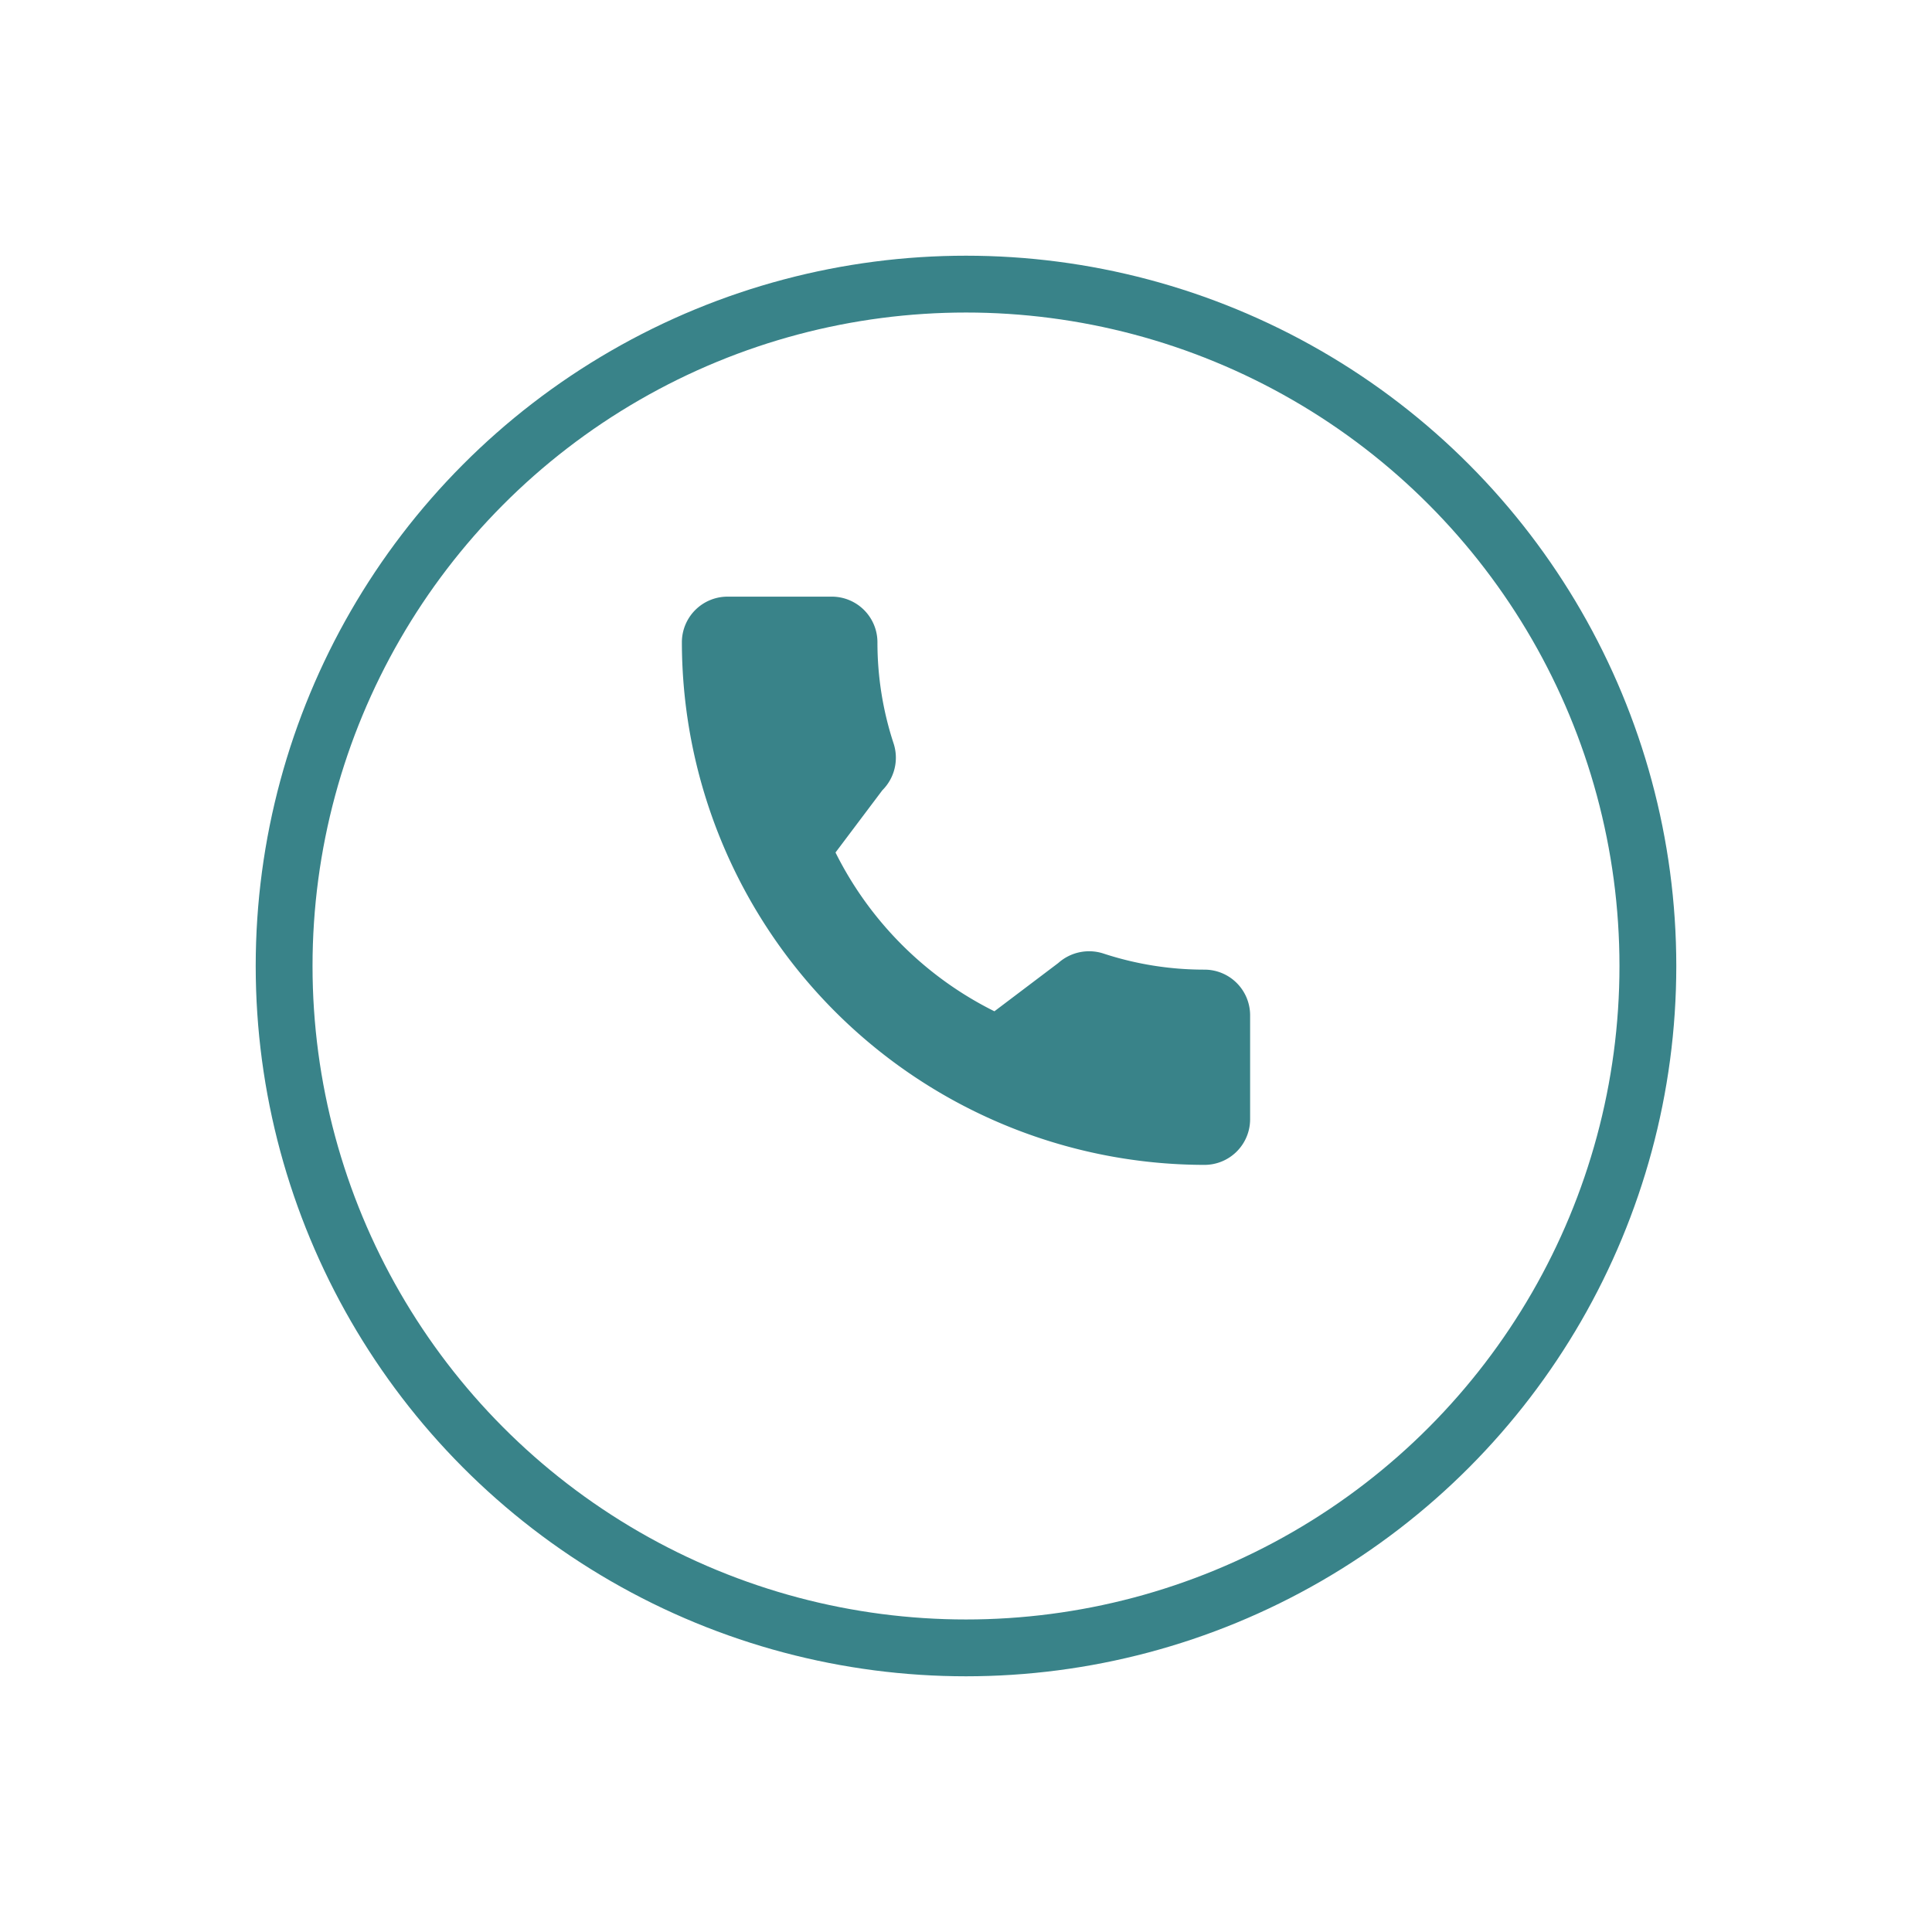
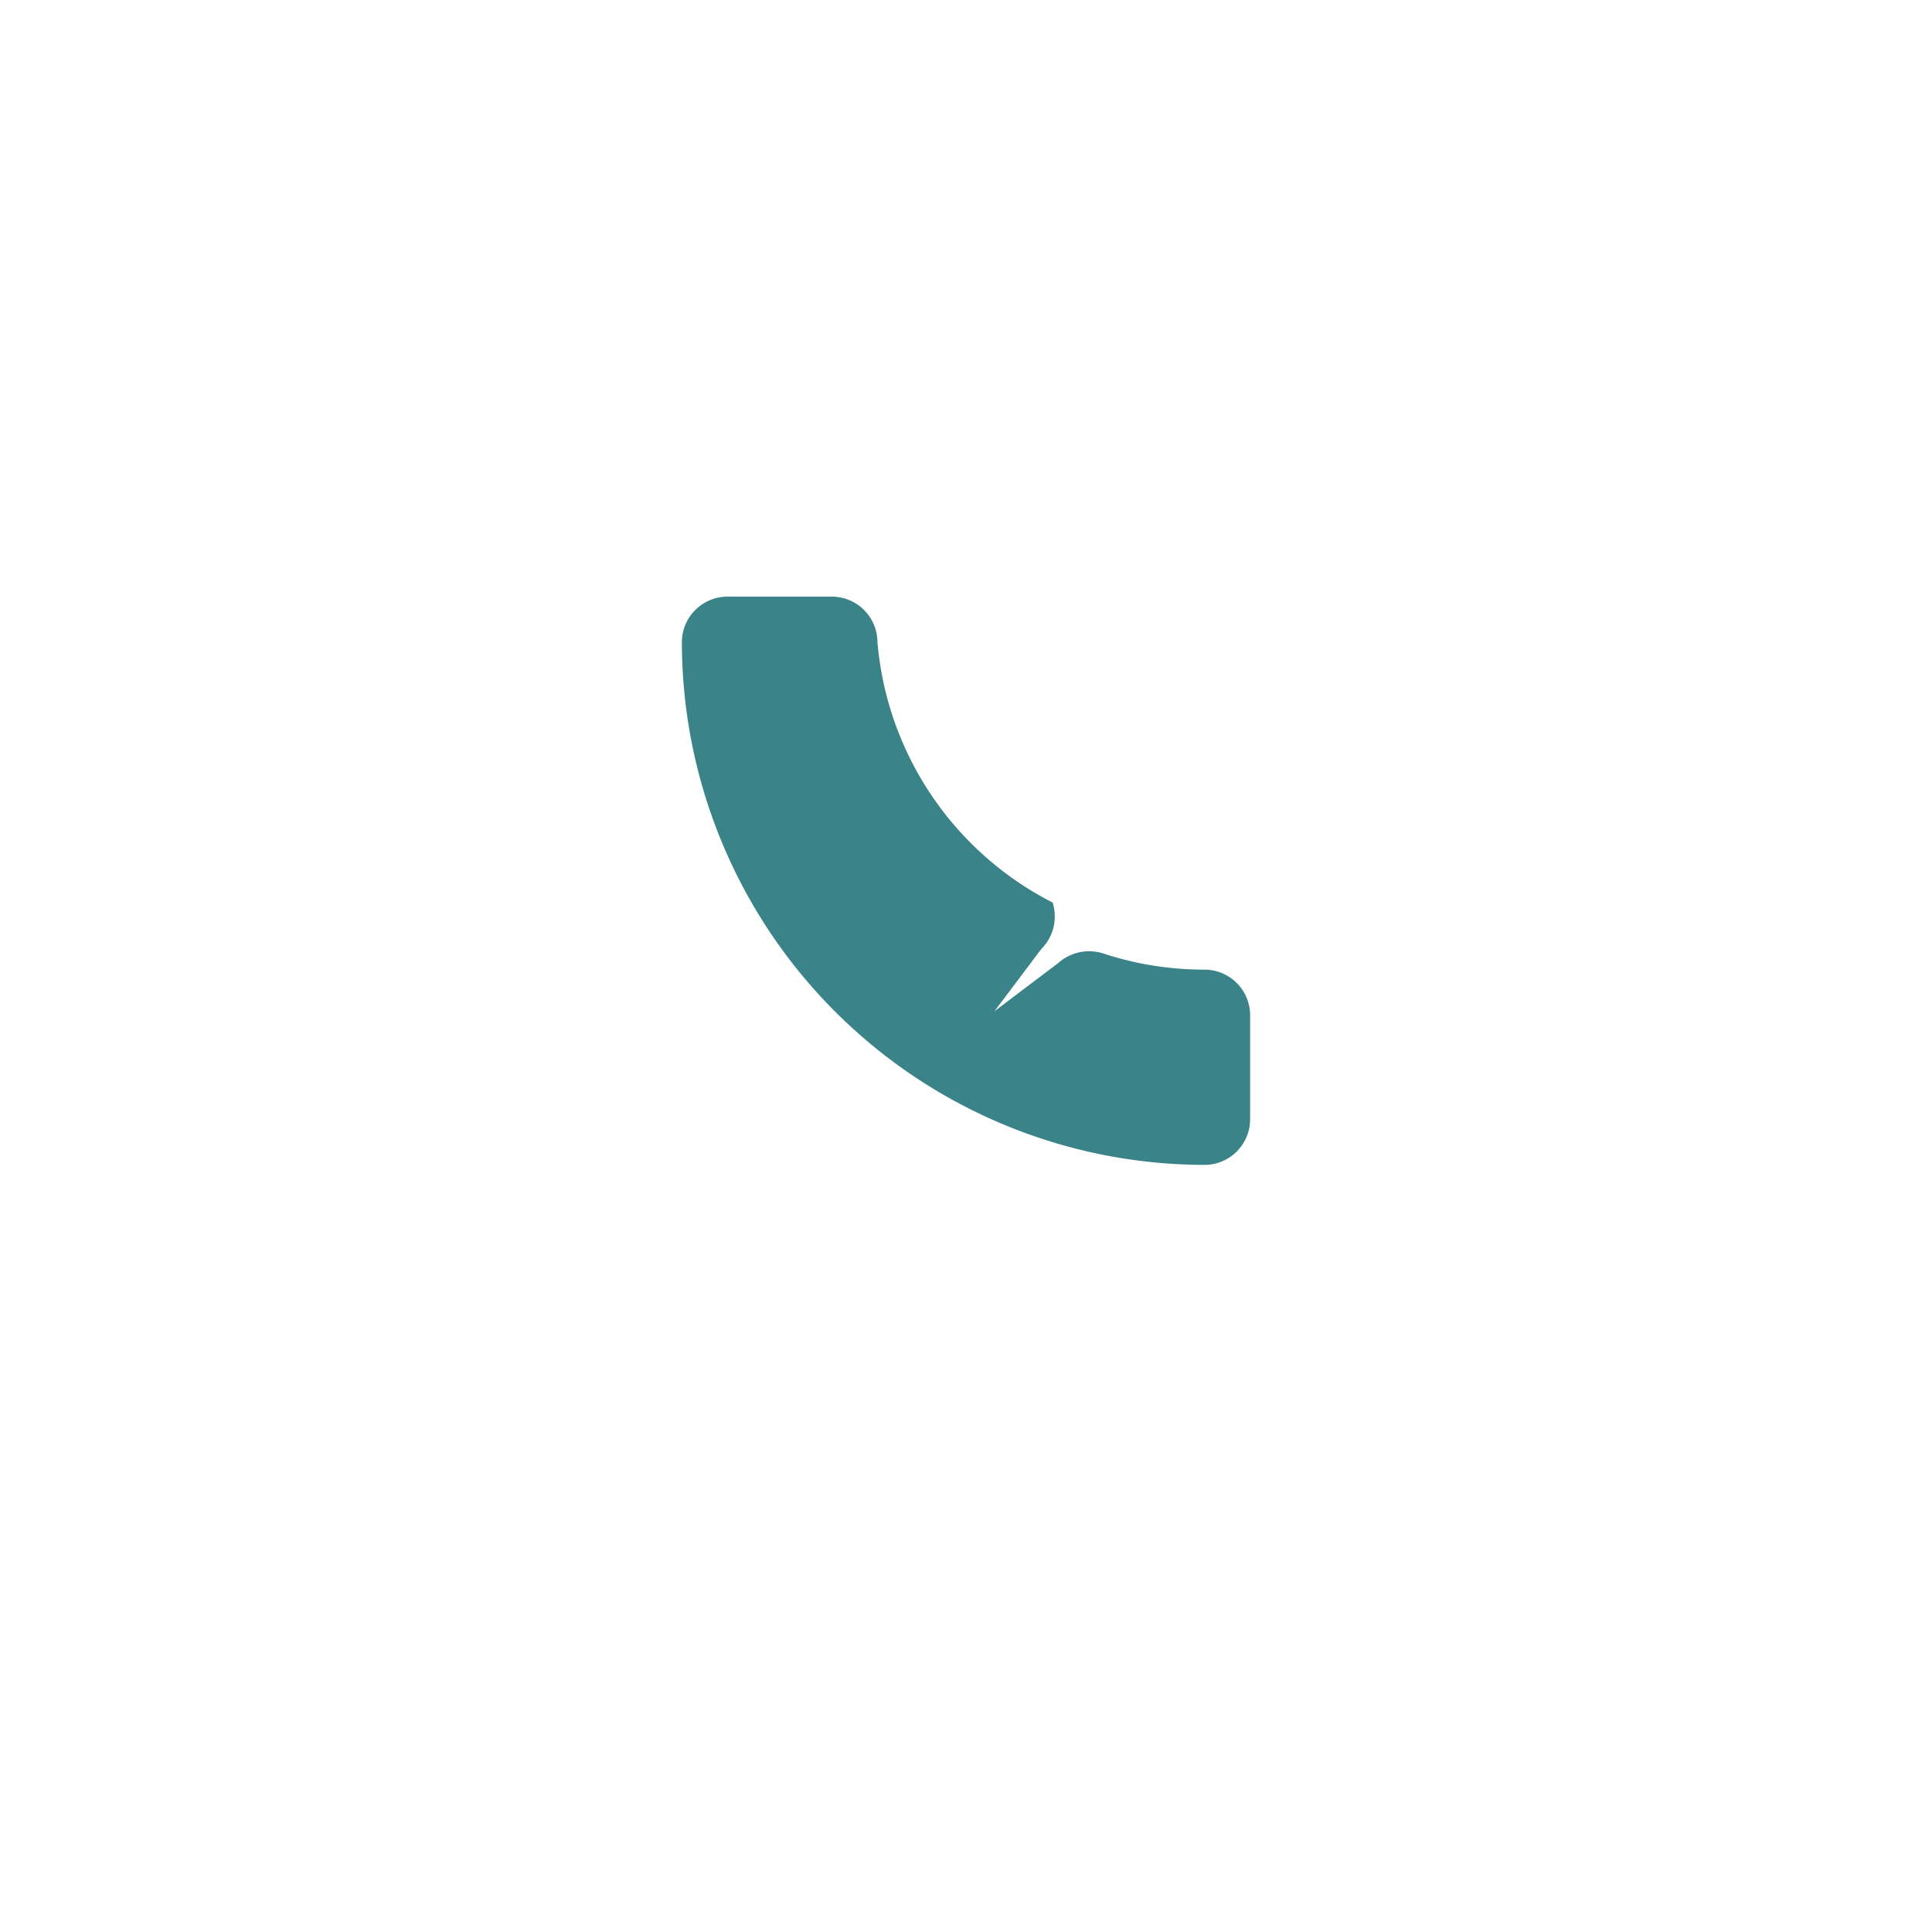
<svg xmlns="http://www.w3.org/2000/svg" width="68" height="68" viewBox="0 0 68 68">
  <defs>
    <filter id="Ellipse_34" x="0" y="0" width="68" height="68">
      <feOffset dy="3" />
      <feGaussianBlur stdDeviation="3" result="blur" />
      <feFlood flood-opacity="0.161" />
      <feComposite operator="in" in2="blur" />
      <feComposite in="SourceGraphic" />
    </filter>
  </defs>
  <g id="Group_330" data-name="Group 330" transform="translate(-455 -1095)">
    <g id="telefon" transform="translate(479 1116)">
      <g id="Group_64" data-name="Group 64">
-         <path id="Path_96" data-name="Path 96" d="M18.4,13.128a11.355,11.355,0,0,1-3.566-.568,1.63,1.63,0,0,0-1.585.334l-2.249,1.7A12.428,12.428,0,0,1,5.407,9.005l1.648-2.19a1.617,1.617,0,0,0,.4-1.638A11.373,11.373,0,0,1,6.883,1.6,1.607,1.607,0,0,0,5.278,0H1.6A1.607,1.607,0,0,0,0,1.6,18.416,18.416,0,0,0,18.4,20,1.607,1.607,0,0,0,20,18.4V14.732A1.607,1.607,0,0,0,18.4,13.128Z" fill="#398389" />
+         <path id="Path_96" data-name="Path 96" d="M18.4,13.128a11.355,11.355,0,0,1-3.566-.568,1.63,1.63,0,0,0-1.585.334l-2.249,1.7l1.648-2.19a1.617,1.617,0,0,0,.4-1.638A11.373,11.373,0,0,1,6.883,1.6,1.607,1.607,0,0,0,5.278,0H1.6A1.607,1.607,0,0,0,0,1.6,18.416,18.416,0,0,0,18.4,20,1.607,1.607,0,0,0,20,18.4V14.732A1.607,1.607,0,0,0,18.4,13.128Z" fill="#398389" />
      </g>
    </g>
    <g transform="matrix(1, 0, 0, 1, 455, 1095)" filter="url(#Ellipse_34)">
      <g id="Ellipse_34-2" data-name="Ellipse 34" transform="translate(9 6)" fill="none" stroke="#398389" stroke-width="2">
-         <circle cx="25" cy="25" r="25" stroke="none" />
-         <circle cx="25" cy="25" r="24" fill="none" />
-       </g>
+         </g>
    </g>
  </g>
</svg>